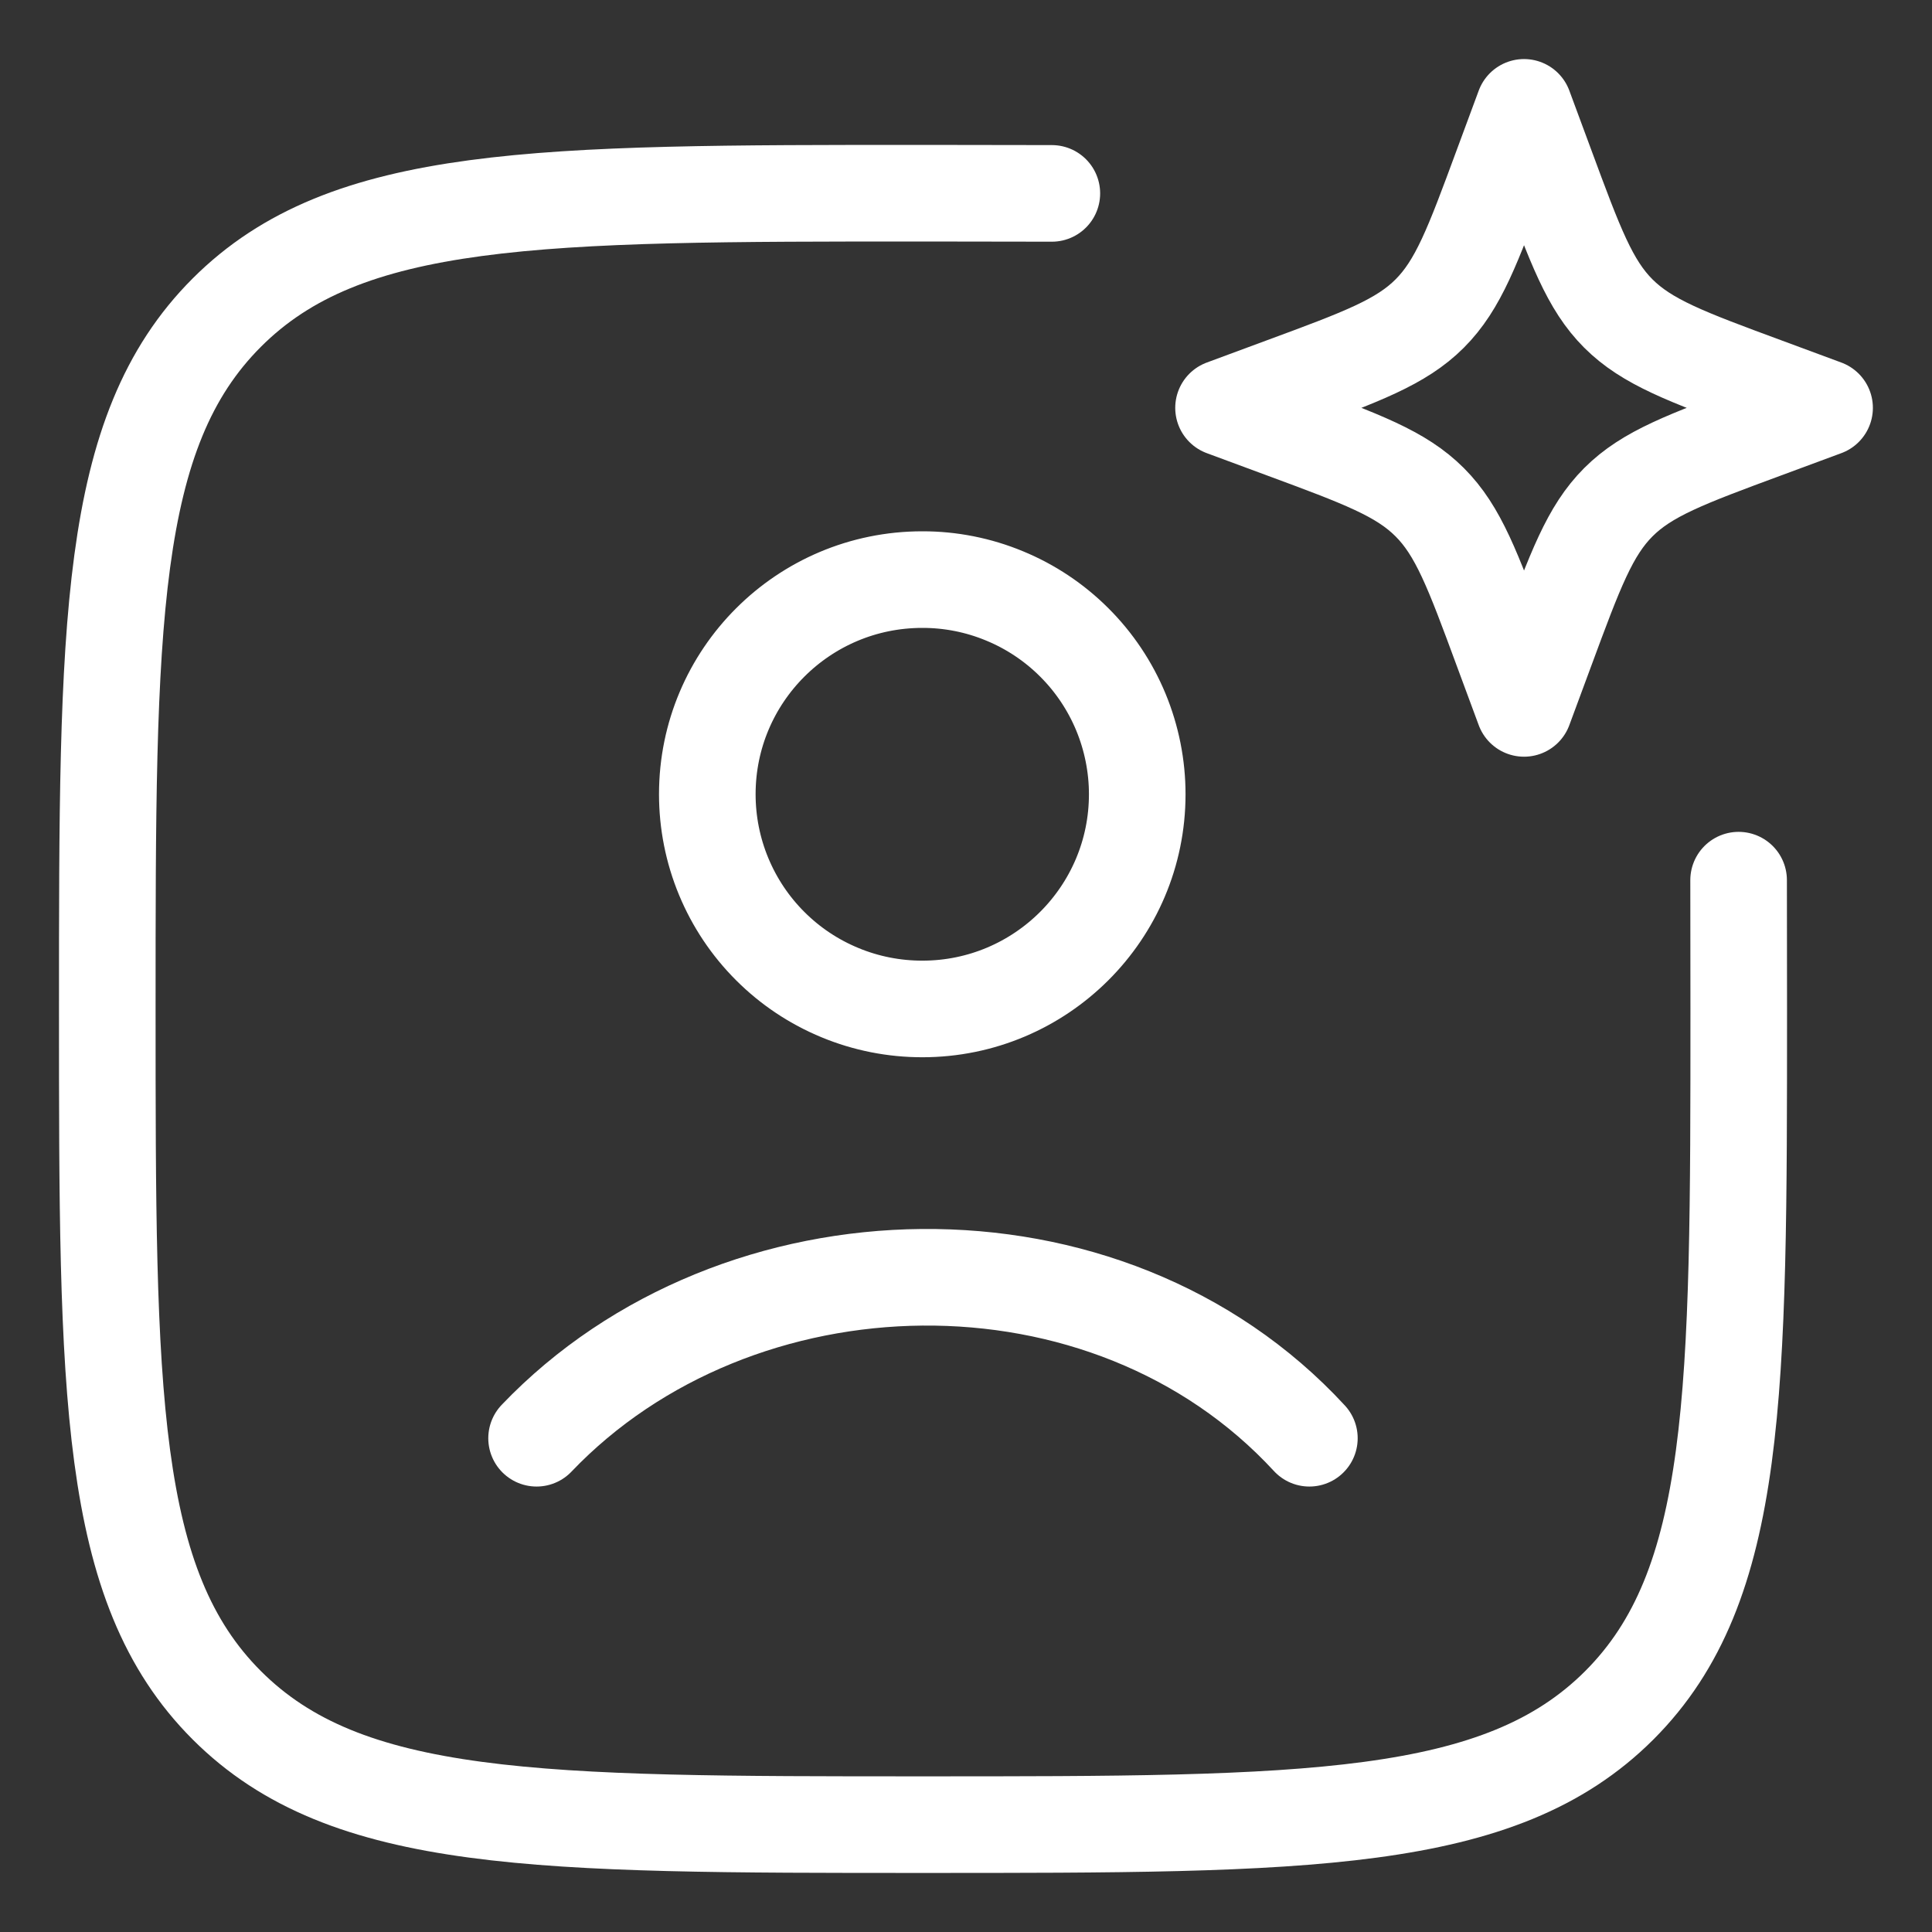
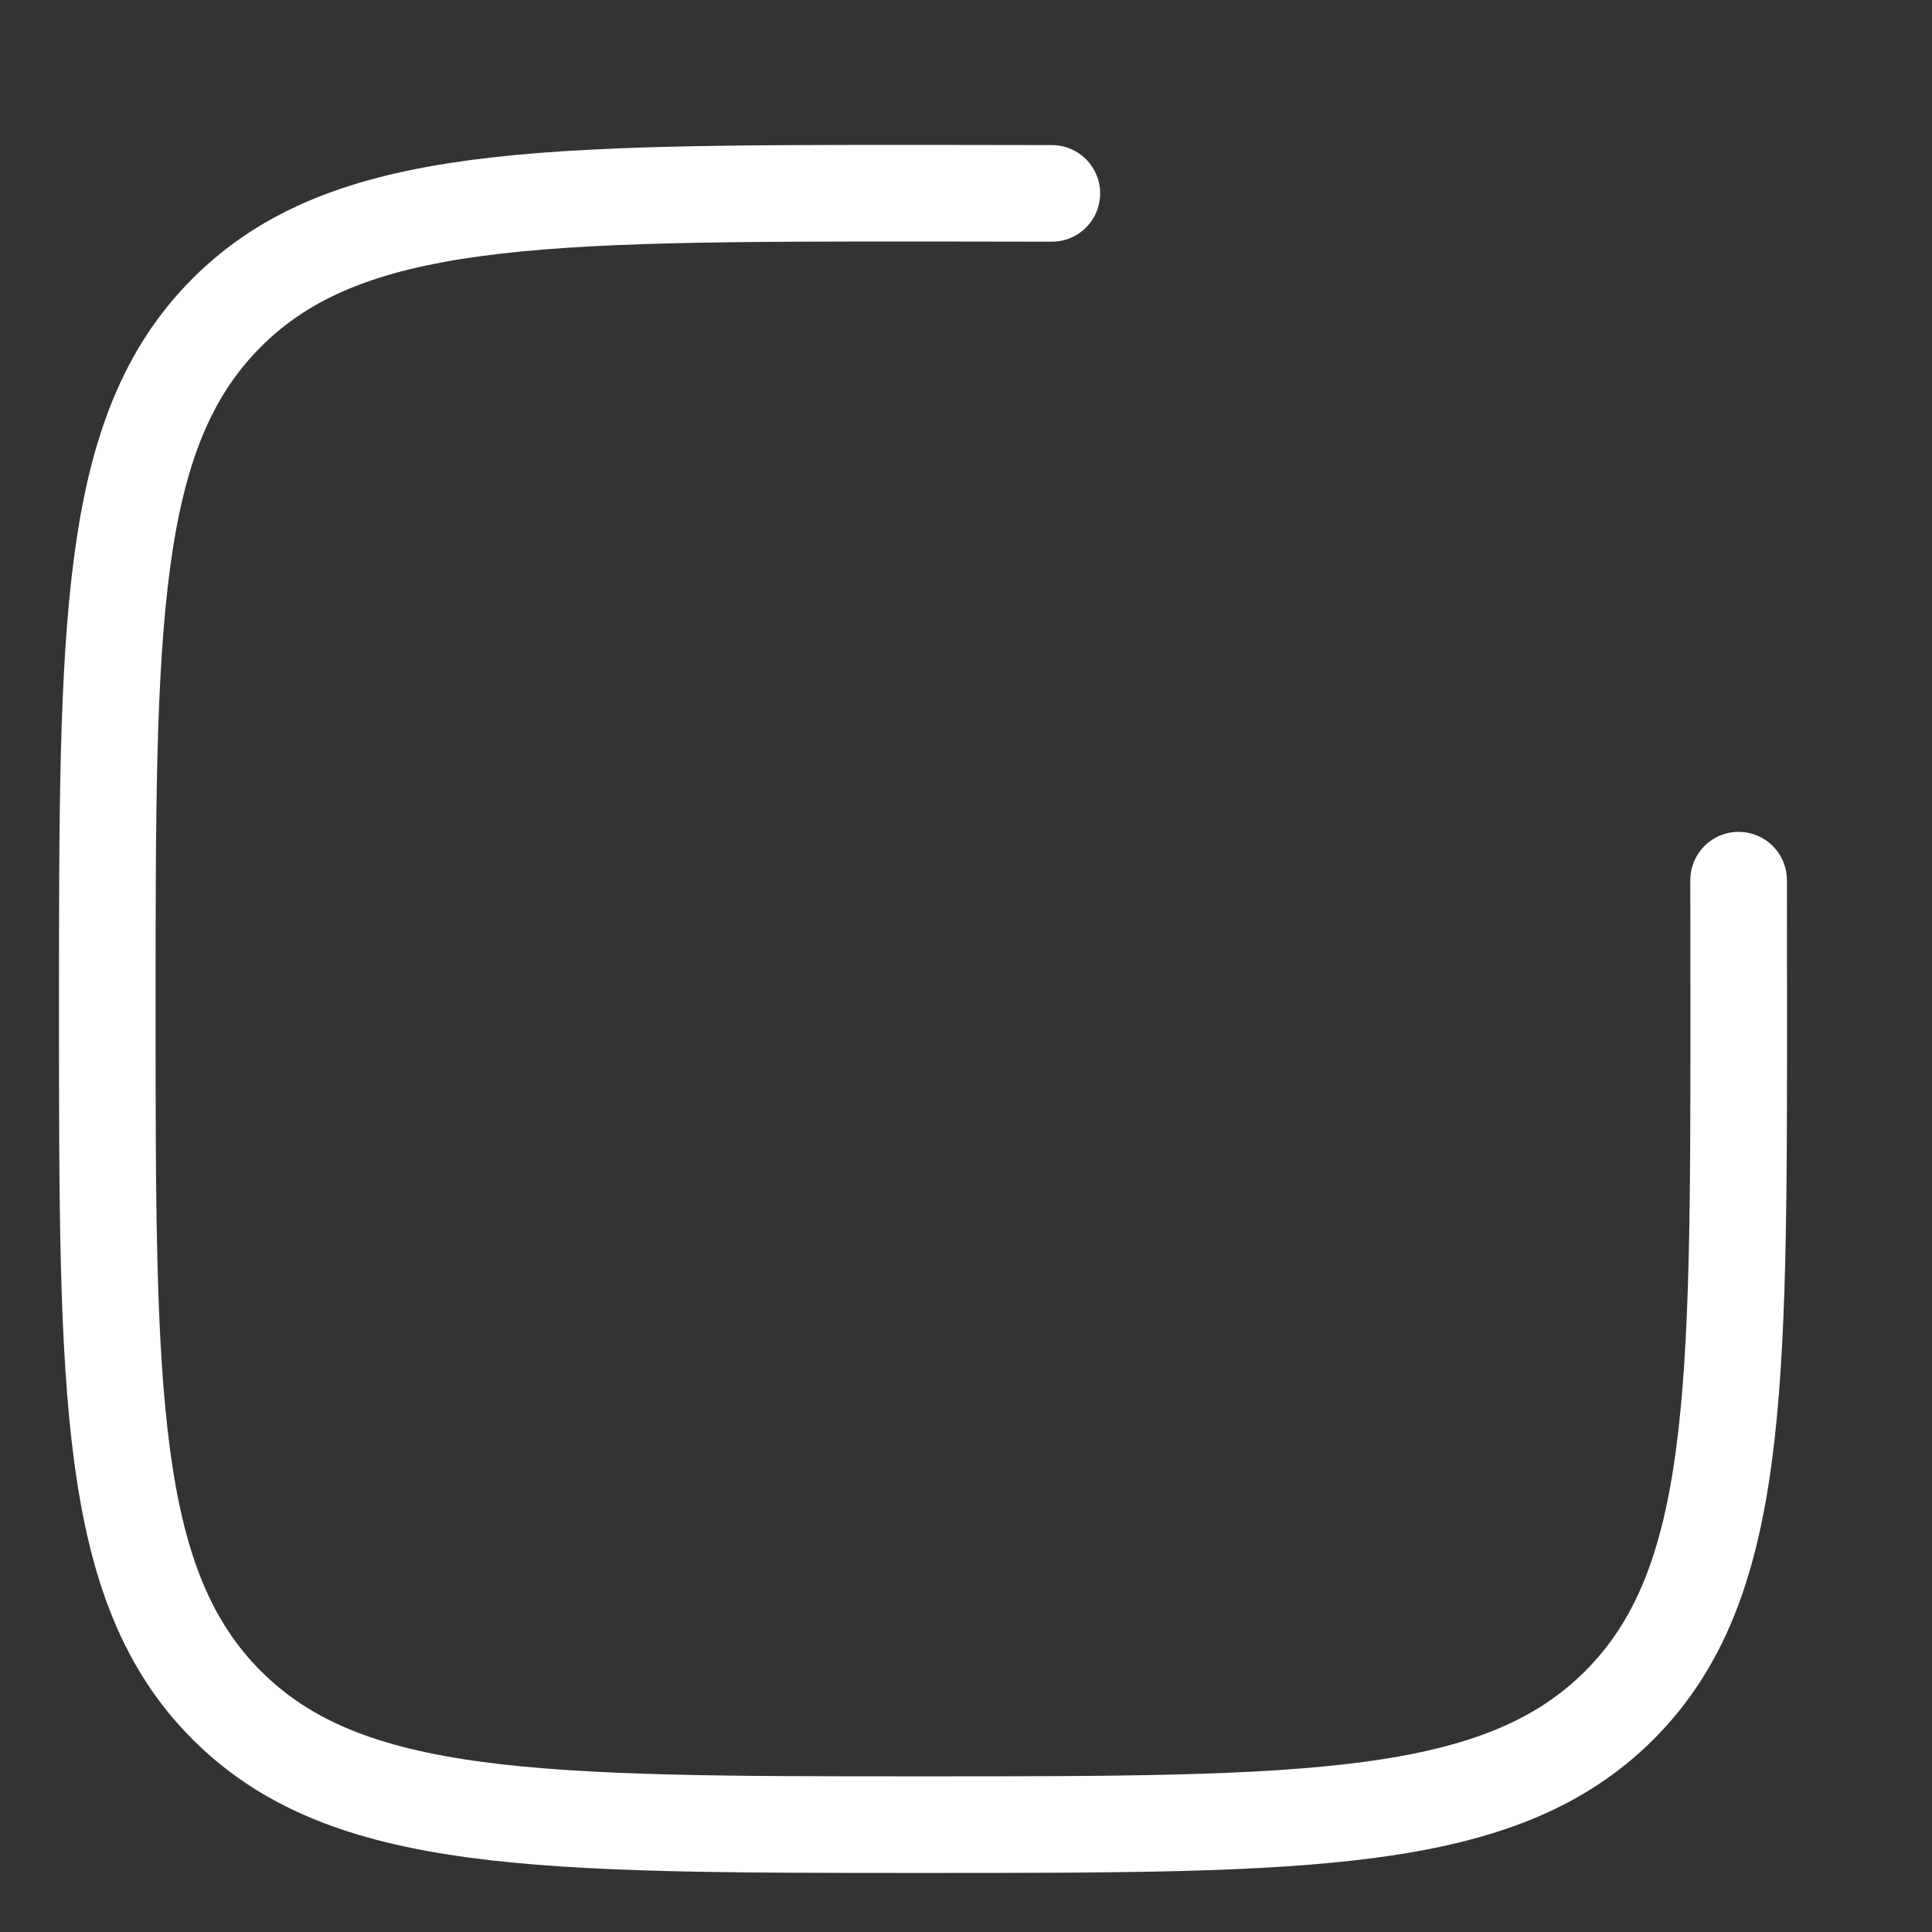
<svg xmlns="http://www.w3.org/2000/svg" width="30" height="30" viewBox="0 0 30 30" fill="none">
  <rect x="0" y="0" width="30" height="30" fill="#333333" stroke="none" />
  <path d="M16.333 3.003C15.706 3.001 15.039 3 14.333 3C8.362 3 5.375 3 3.521 4.855C1.666 6.709 1.666 9.695 1.666 15.667C1.666 21.637 1.666 24.624 3.521 26.479C5.375 28.333 8.361 28.333 14.333 28.333C20.303 28.333 23.29 28.333 25.145 26.479C26.999 24.624 26.999 21.639 26.999 15.667C26.999 14.96 26.998 14.293 26.997 13.667" stroke="white" stroke-width="1.5" stroke-linecap="round" stroke-linejoin="round" />
-   <path d="M8.332 22.333C11.441 19.077 17.189 18.924 20.332 22.333M23.665 1.667L24.009 2.596C24.46 3.815 24.685 4.424 25.129 4.868C25.575 5.313 26.184 5.539 27.403 5.989L28.332 6.333L27.403 6.677C26.184 7.128 25.575 7.353 25.131 7.797C24.685 8.243 24.46 8.852 24.009 10.071L23.665 11L23.321 10.071C22.871 8.852 22.645 8.243 22.201 7.799C21.756 7.353 21.147 7.128 19.928 6.677L18.999 6.333L19.928 5.989C21.147 5.539 21.756 5.313 22.2 4.869C22.645 4.424 22.871 3.815 23.321 2.596L23.665 1.667ZM17.659 12.333C17.659 14.173 16.165 15.667 14.321 15.667C13.883 15.667 13.449 15.582 13.044 15.414C12.639 15.247 12.271 15.002 11.961 14.692C11.651 14.383 11.405 14.015 11.237 13.61C11.069 13.205 10.983 12.771 10.983 12.333C10.983 10.493 12.476 9 14.321 9C14.759 8.999 15.193 9.085 15.598 9.253C16.003 9.42 16.371 9.665 16.681 9.975C16.991 10.284 17.237 10.652 17.405 11.057C17.572 11.461 17.659 11.895 17.659 12.333Z" stroke="white" stroke-width="1.5" stroke-linecap="round" stroke-linejoin="round" />
</svg>